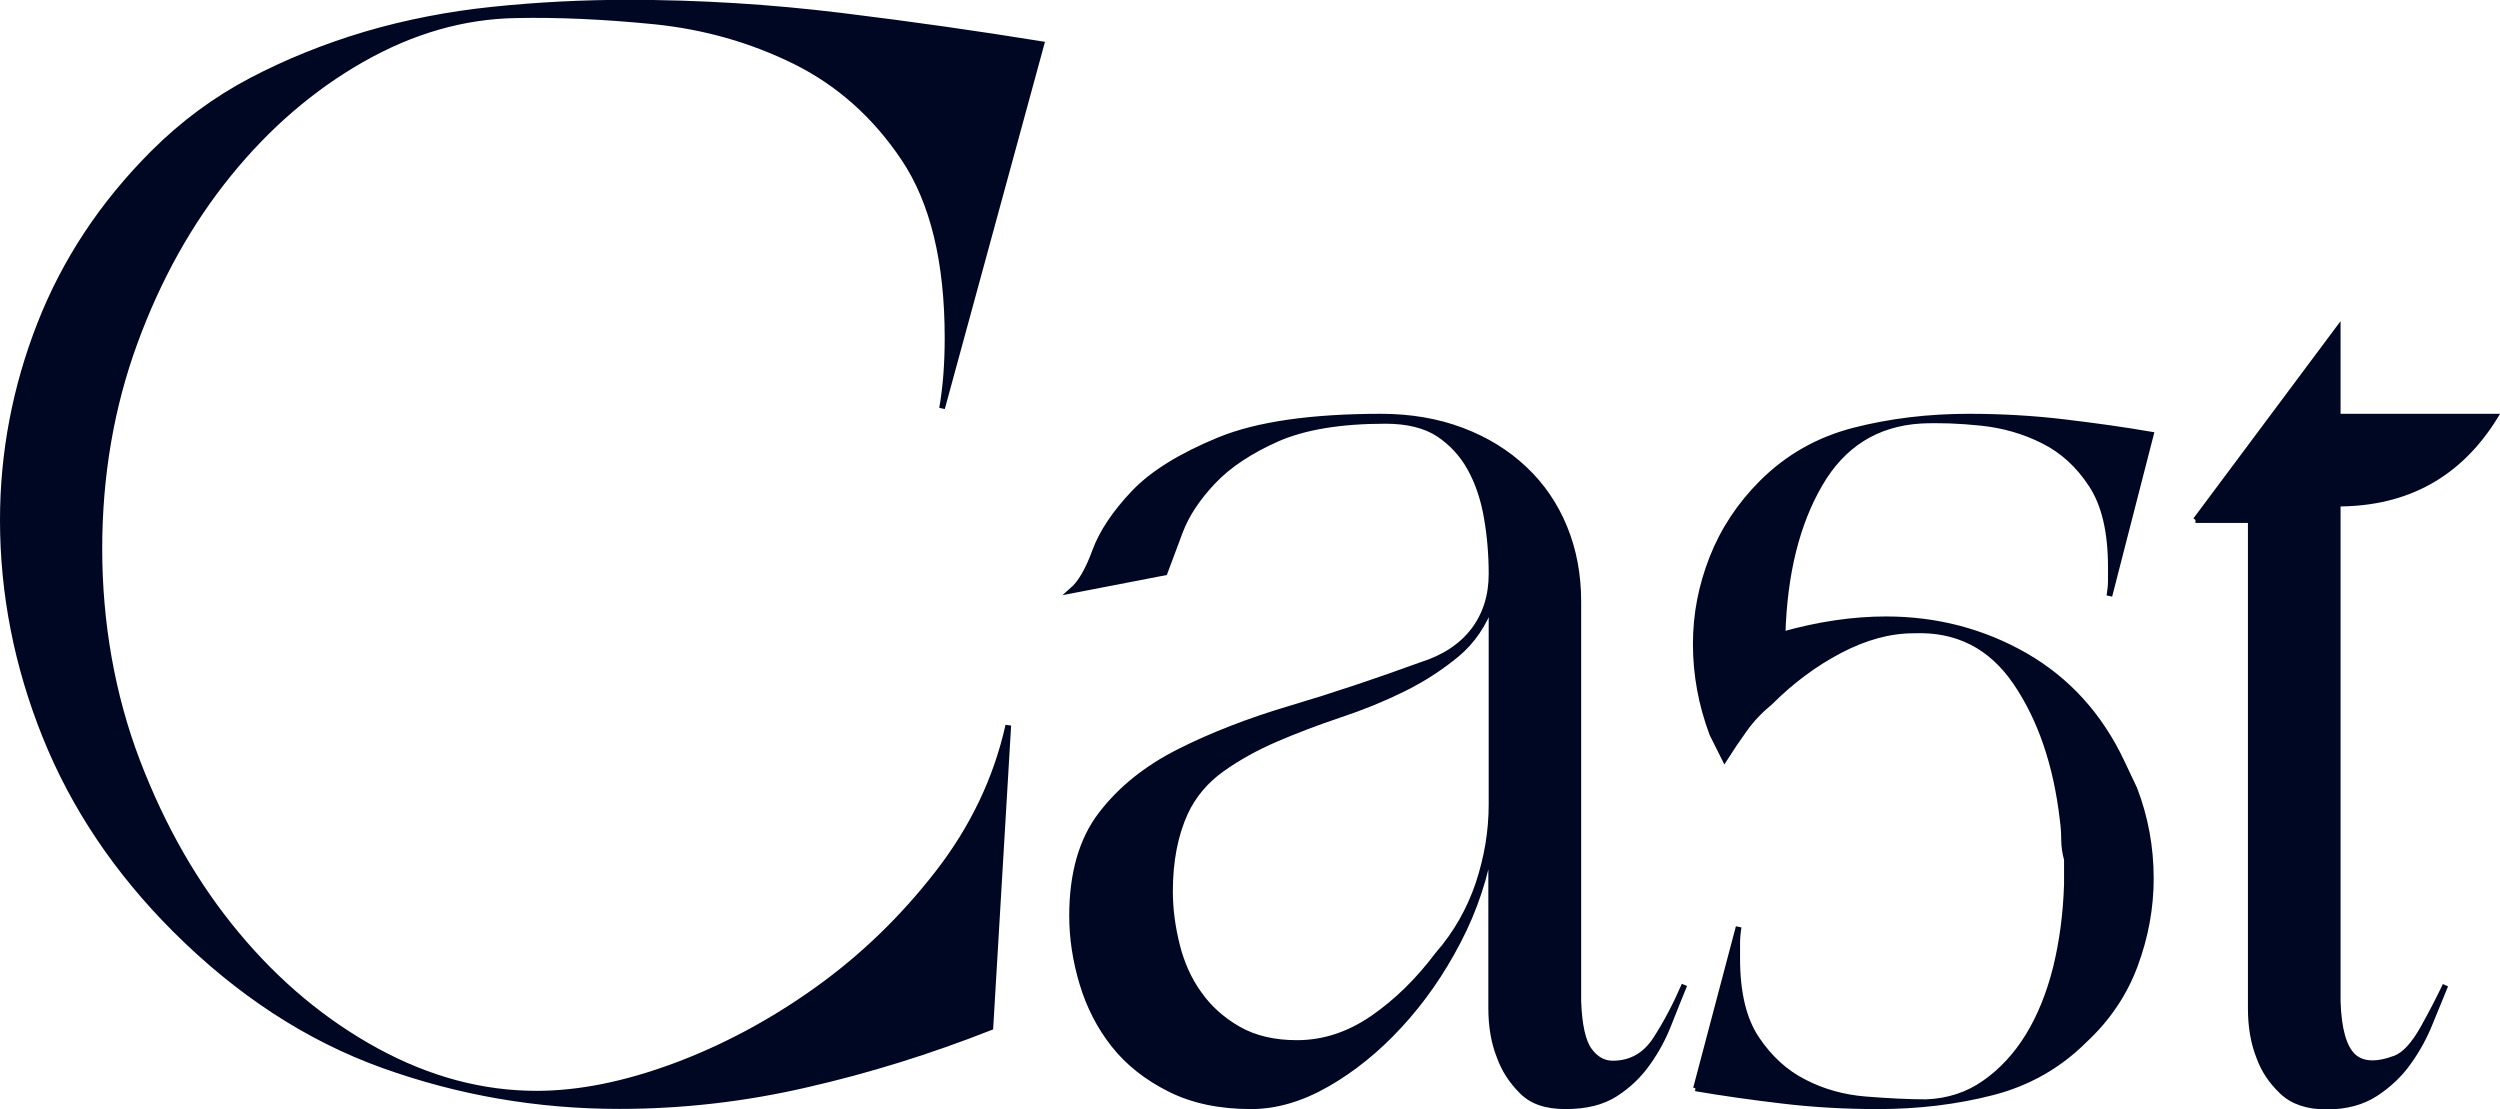
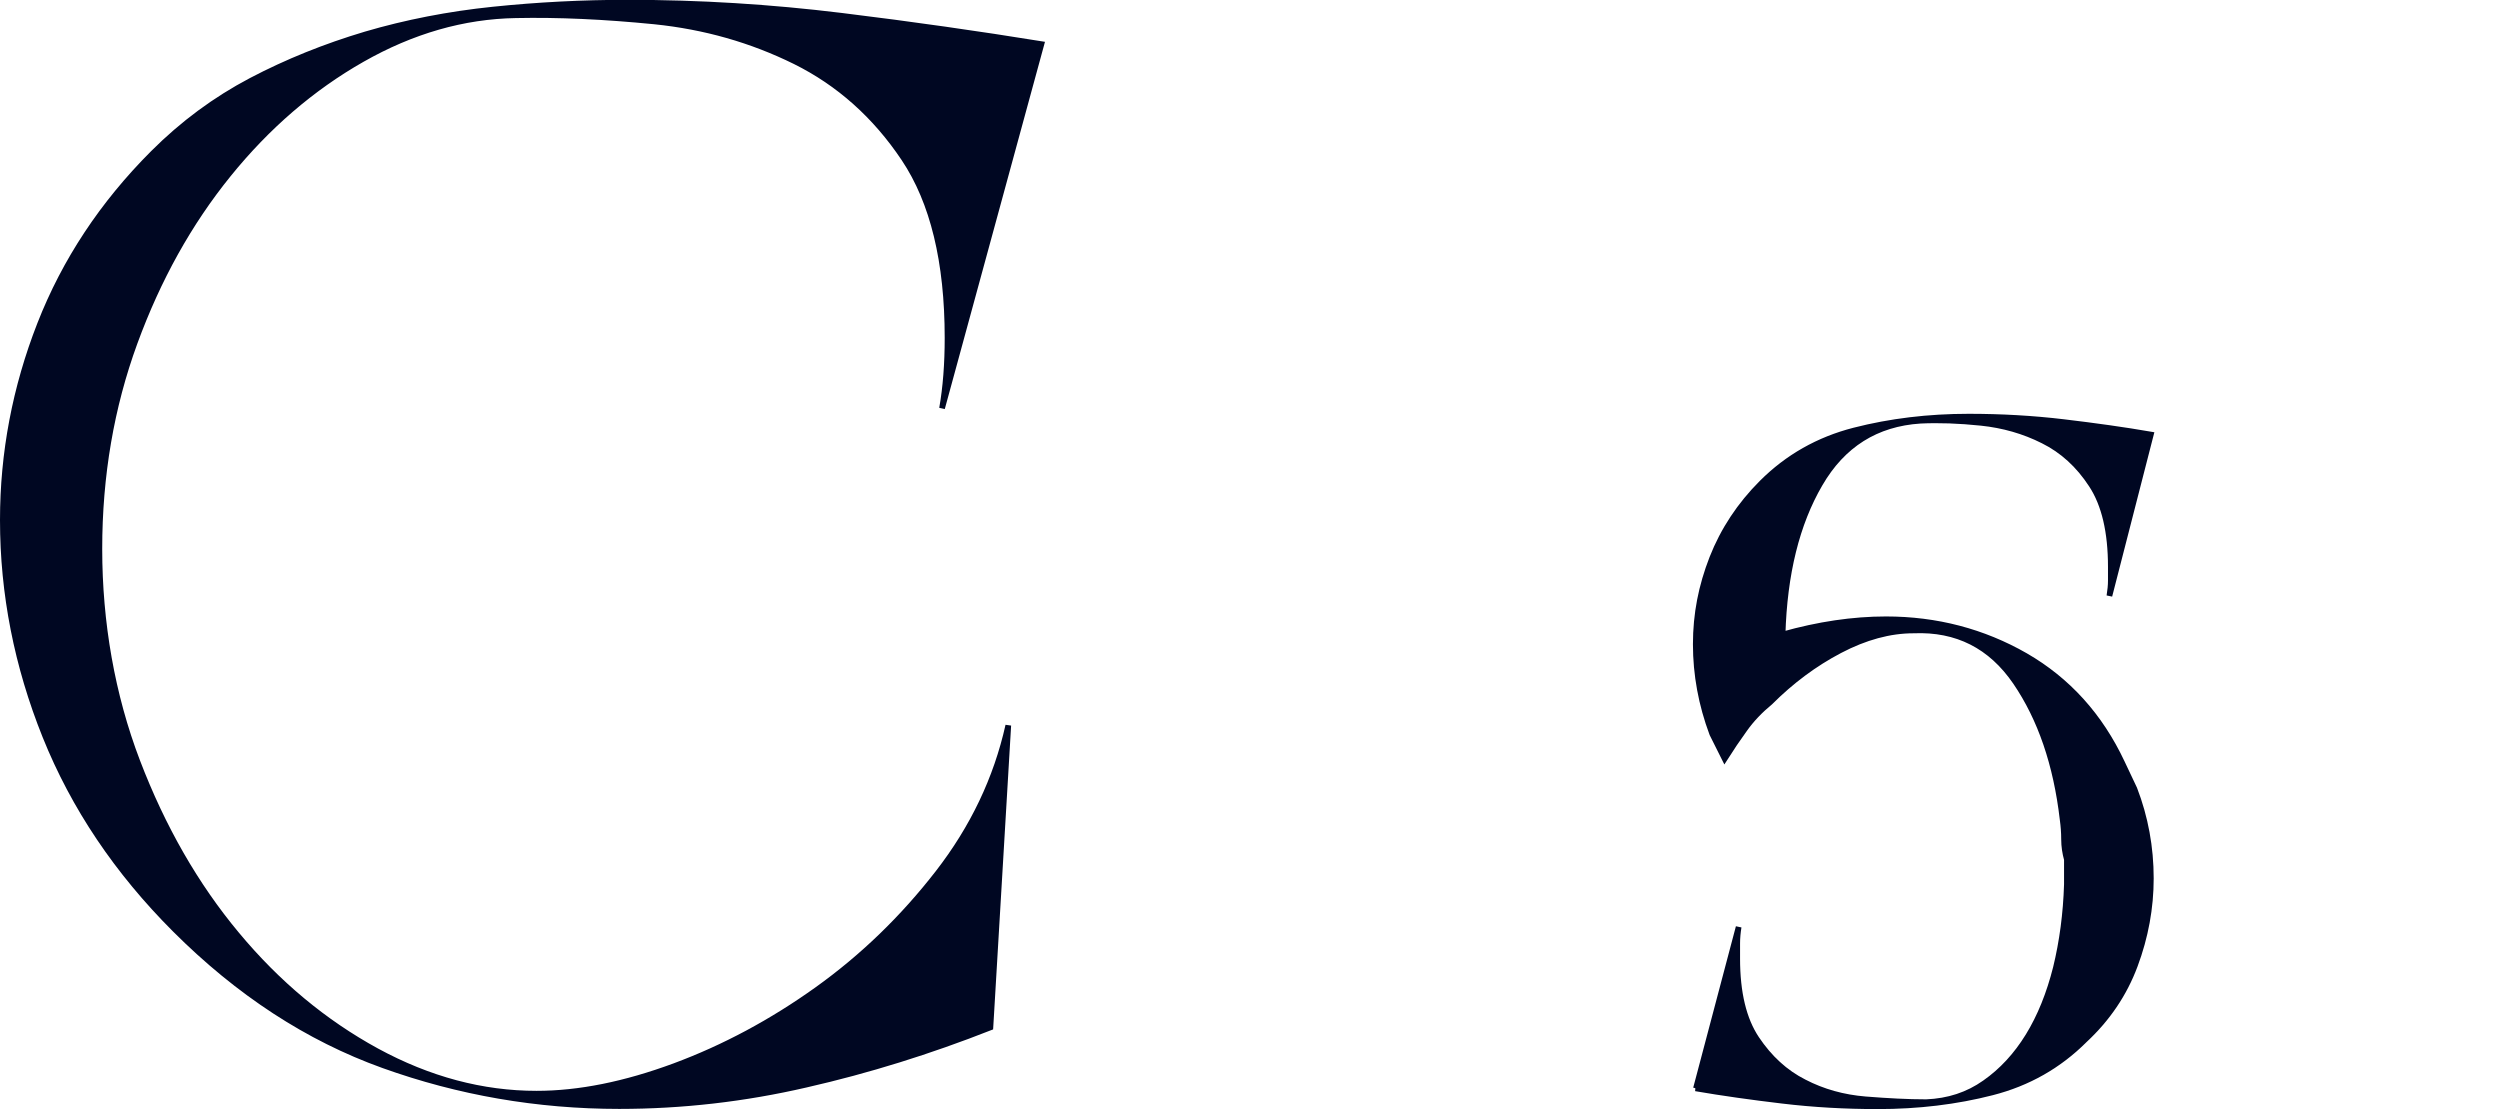
<svg xmlns="http://www.w3.org/2000/svg" id="_レイヤー_2" data-name="レイヤー 2" viewBox="0 0 141.13 62.62">
  <defs>
    <style>
      .cls-1 {
        fill: #000722;
        stroke: #000722;
        stroke-miterlimit: 10;
        stroke-width: .32px;
      }
    </style>
  </defs>
  <g id="_レイヤー_2-2" data-name="レイヤー 2">
    <g id="heading-cast">
      <g>
        <path class="cls-1" d="m.16,29.36c0-3.79.7-7.48,2.1-11.06,1.4-3.58,3.53-6.8,6.39-9.66,1.66-1.66,3.5-3.02,5.53-4.09,2.02-1.06,4.18-1.93,6.46-2.61,2.28-.67,4.68-1.14,7.2-1.4,2.52-.26,5.05-.39,7.59-.39,4.05,0,8.07.25,12.07.74,4,.49,7.76,1.03,11.29,1.6l-5.61,20.56c.21-1.19.31-2.52.31-3.97,0-4.31-.82-7.68-2.45-10.12-1.63-2.44-3.69-4.27-6.15-5.49-2.47-1.22-5.11-1.97-7.94-2.26-2.83-.28-5.44-.4-7.83-.35-2.96.05-5.85.88-8.68,2.49-2.83,1.61-5.35,3.78-7.55,6.5-2.21,2.73-3.97,5.89-5.29,9.5-1.32,3.61-1.99,7.49-1.99,11.64s.71,8.25,2.14,11.99c1.43,3.74,3.3,7,5.61,9.77,2.31,2.78,4.95,4.97,7.9,6.58,2.96,1.61,5.97,2.41,9.03,2.41,2.39,0,4.98-.52,7.79-1.56,2.8-1.04,5.49-2.48,8.06-4.32,2.57-1.84,4.84-4.04,6.81-6.58,1.97-2.54,3.3-5.32,3.97-8.33l-1.01,17.05c-3.43,1.35-6.89,2.43-10.4,3.23-3.5.81-7.02,1.21-10.55,1.21-4.62,0-9.06-.77-13.32-2.3-4.26-1.53-8.18-4.09-11.76-7.67-3.27-3.27-5.71-6.9-7.32-10.9C.96,37.59.16,33.51.16,29.36Z" />
-         <path class="cls-1" d="m77.96,23.52c1.66,0,3.18.26,4.56.78,1.38.52,2.56,1.25,3.54,2.18.99.93,1.74,2.04,2.26,3.31.52,1.27.78,2.66.78,4.17v22.58c.05,1.35.26,2.27.62,2.76.36.49.8.74,1.32.74,1.04,0,1.86-.47,2.45-1.4.6-.93,1.13-1.95,1.6-3.04-.26.62-.54,1.34-.86,2.14-.31.81-.71,1.56-1.21,2.26-.49.7-1.1,1.28-1.83,1.75-.73.47-1.66.7-2.8.7s-1.92-.28-2.49-.86c-.57-.57-.99-1.22-1.25-1.95-.31-.78-.47-1.69-.47-2.73v-9.42c-.31,1.97-.93,3.85-1.87,5.65-.93,1.79-2.04,3.38-3.31,4.75-1.27,1.38-2.64,2.48-4.09,3.31-1.45.83-2.88,1.25-4.28,1.25-1.77,0-3.3-.32-4.59-.97-1.3-.65-2.35-1.48-3.15-2.49-.8-1.01-1.4-2.17-1.79-3.47-.39-1.3-.58-2.57-.58-3.82,0-2.39.55-4.3,1.64-5.72,1.09-1.43,2.56-2.61,4.4-3.54,1.84-.93,3.95-1.75,6.31-2.45,2.36-.7,4.81-1.52,7.36-2.45,1.3-.41,2.28-1.06,2.96-1.95.67-.88,1.01-1.95,1.01-3.19,0-1.09-.09-2.15-.27-3.19-.18-1.04-.49-1.96-.93-2.76-.44-.8-1.04-1.45-1.79-1.95-.75-.49-1.75-.74-3-.74-2.54,0-4.58.34-6.11,1.01-1.53.68-2.74,1.48-3.62,2.41-.88.93-1.51,1.88-1.87,2.84-.36.96-.65,1.73-.86,2.3l-5.22,1.01c.47-.41.9-1.15,1.29-2.22.39-1.06,1.12-2.15,2.18-3.27,1.06-1.12,2.67-2.11,4.83-3,2.15-.88,5.2-1.32,9.15-1.32Zm-11.91,26.79c0,.99.13,2,.39,3.04.26,1.04.67,1.96,1.25,2.76.57.81,1.31,1.47,2.22,1.99.91.52,2.01.78,3.31.78,1.5,0,2.93-.47,4.28-1.4,1.35-.93,2.57-2.13,3.66-3.58,1.04-1.19,1.8-2.53,2.3-4.01.49-1.48.74-2.97.74-4.48v-11.37c-.42,1.19-1.08,2.17-1.99,2.92-.91.75-1.92,1.4-3.04,1.95-1.12.55-2.3,1.03-3.54,1.44-1.25.42-2.44.87-3.58,1.36-1.14.49-2.17,1.06-3.08,1.71-.91.65-1.6,1.47-2.06,2.45-.57,1.25-.86,2.73-.86,4.44Z" />
        <path class="cls-1" d="m95.74,61.44l2.41-9.11c-.05.31-.08.62-.08.93v.86c0,1.92.36,3.43,1.09,4.52.73,1.09,1.62,1.91,2.69,2.45,1.06.55,2.22.87,3.46.97,1.25.1,2.39.16,3.43.16,1.25-.05,2.35-.41,3.31-1.09.96-.67,1.78-1.56,2.45-2.65.67-1.09,1.19-2.38,1.56-3.85.36-1.48.57-3.05.62-4.71v-1.4c-.1-.36-.16-.74-.16-1.13s-.03-.77-.08-1.13c-.36-3.11-1.25-5.7-2.65-7.75-1.4-2.05-3.32-3.02-5.76-2.92-1.35,0-2.74.38-4.17,1.13-1.43.75-2.74,1.73-3.93,2.92-.57.47-1.05.97-1.44,1.52-.39.54-.77,1.1-1.13,1.67l-.7-1.4c-.62-1.66-.93-3.35-.93-5.06s.31-3.28.93-4.87c.62-1.58,1.56-3,2.8-4.24,1.45-1.45,3.19-2.44,5.22-2.96,2.03-.52,4.18-.78,6.46-.78,1.82,0,3.61.1,5.37.31,1.76.21,3.4.44,4.91.7l-2.34,9.11c.05-.31.08-.6.08-.86v-.78c0-1.97-.36-3.52-1.09-4.63-.73-1.12-1.64-1.95-2.73-2.49-1.09-.55-2.26-.88-3.5-1.01-1.25-.13-2.39-.17-3.43-.12-2.49.16-4.39,1.35-5.68,3.58-1.3,2.23-2,5.06-2.1,8.49,2.02-.57,3.97-.86,5.84-.86,2.85,0,5.48.69,7.87,2.06,2.39,1.38,4.21,3.39,5.45,6.03l.7,1.48c.62,1.61.93,3.3.93,5.06,0,1.66-.3,3.3-.9,4.91-.6,1.61-1.55,3.01-2.84,4.21-1.45,1.45-3.19,2.44-5.22,2.96-2.02.52-4.18.78-6.46.78-1.82,0-3.61-.1-5.37-.31-1.77-.21-3.4-.44-4.91-.7Z" />
-         <path class="cls-1" d="m123.95,29.36l8.02-10.75v4.91h8.88c-2.02,3.27-4.98,4.91-8.88,4.91v28.11c.05,1.56.34,2.58.86,3.08.52.49,1.32.53,2.41.12.52-.21,1.04-.78,1.56-1.71.52-.93.93-1.74,1.25-2.41-.26.62-.54,1.32-.86,2.1-.31.78-.71,1.52-1.21,2.22-.49.7-1.12,1.3-1.87,1.79-.75.49-1.67.74-2.76.74s-1.93-.28-2.53-.86c-.6-.57-1.03-1.22-1.29-1.95-.31-.78-.47-1.69-.47-2.73v-27.57h-3.12Z" />
      </g>
    </g>
  </g>
</svg>